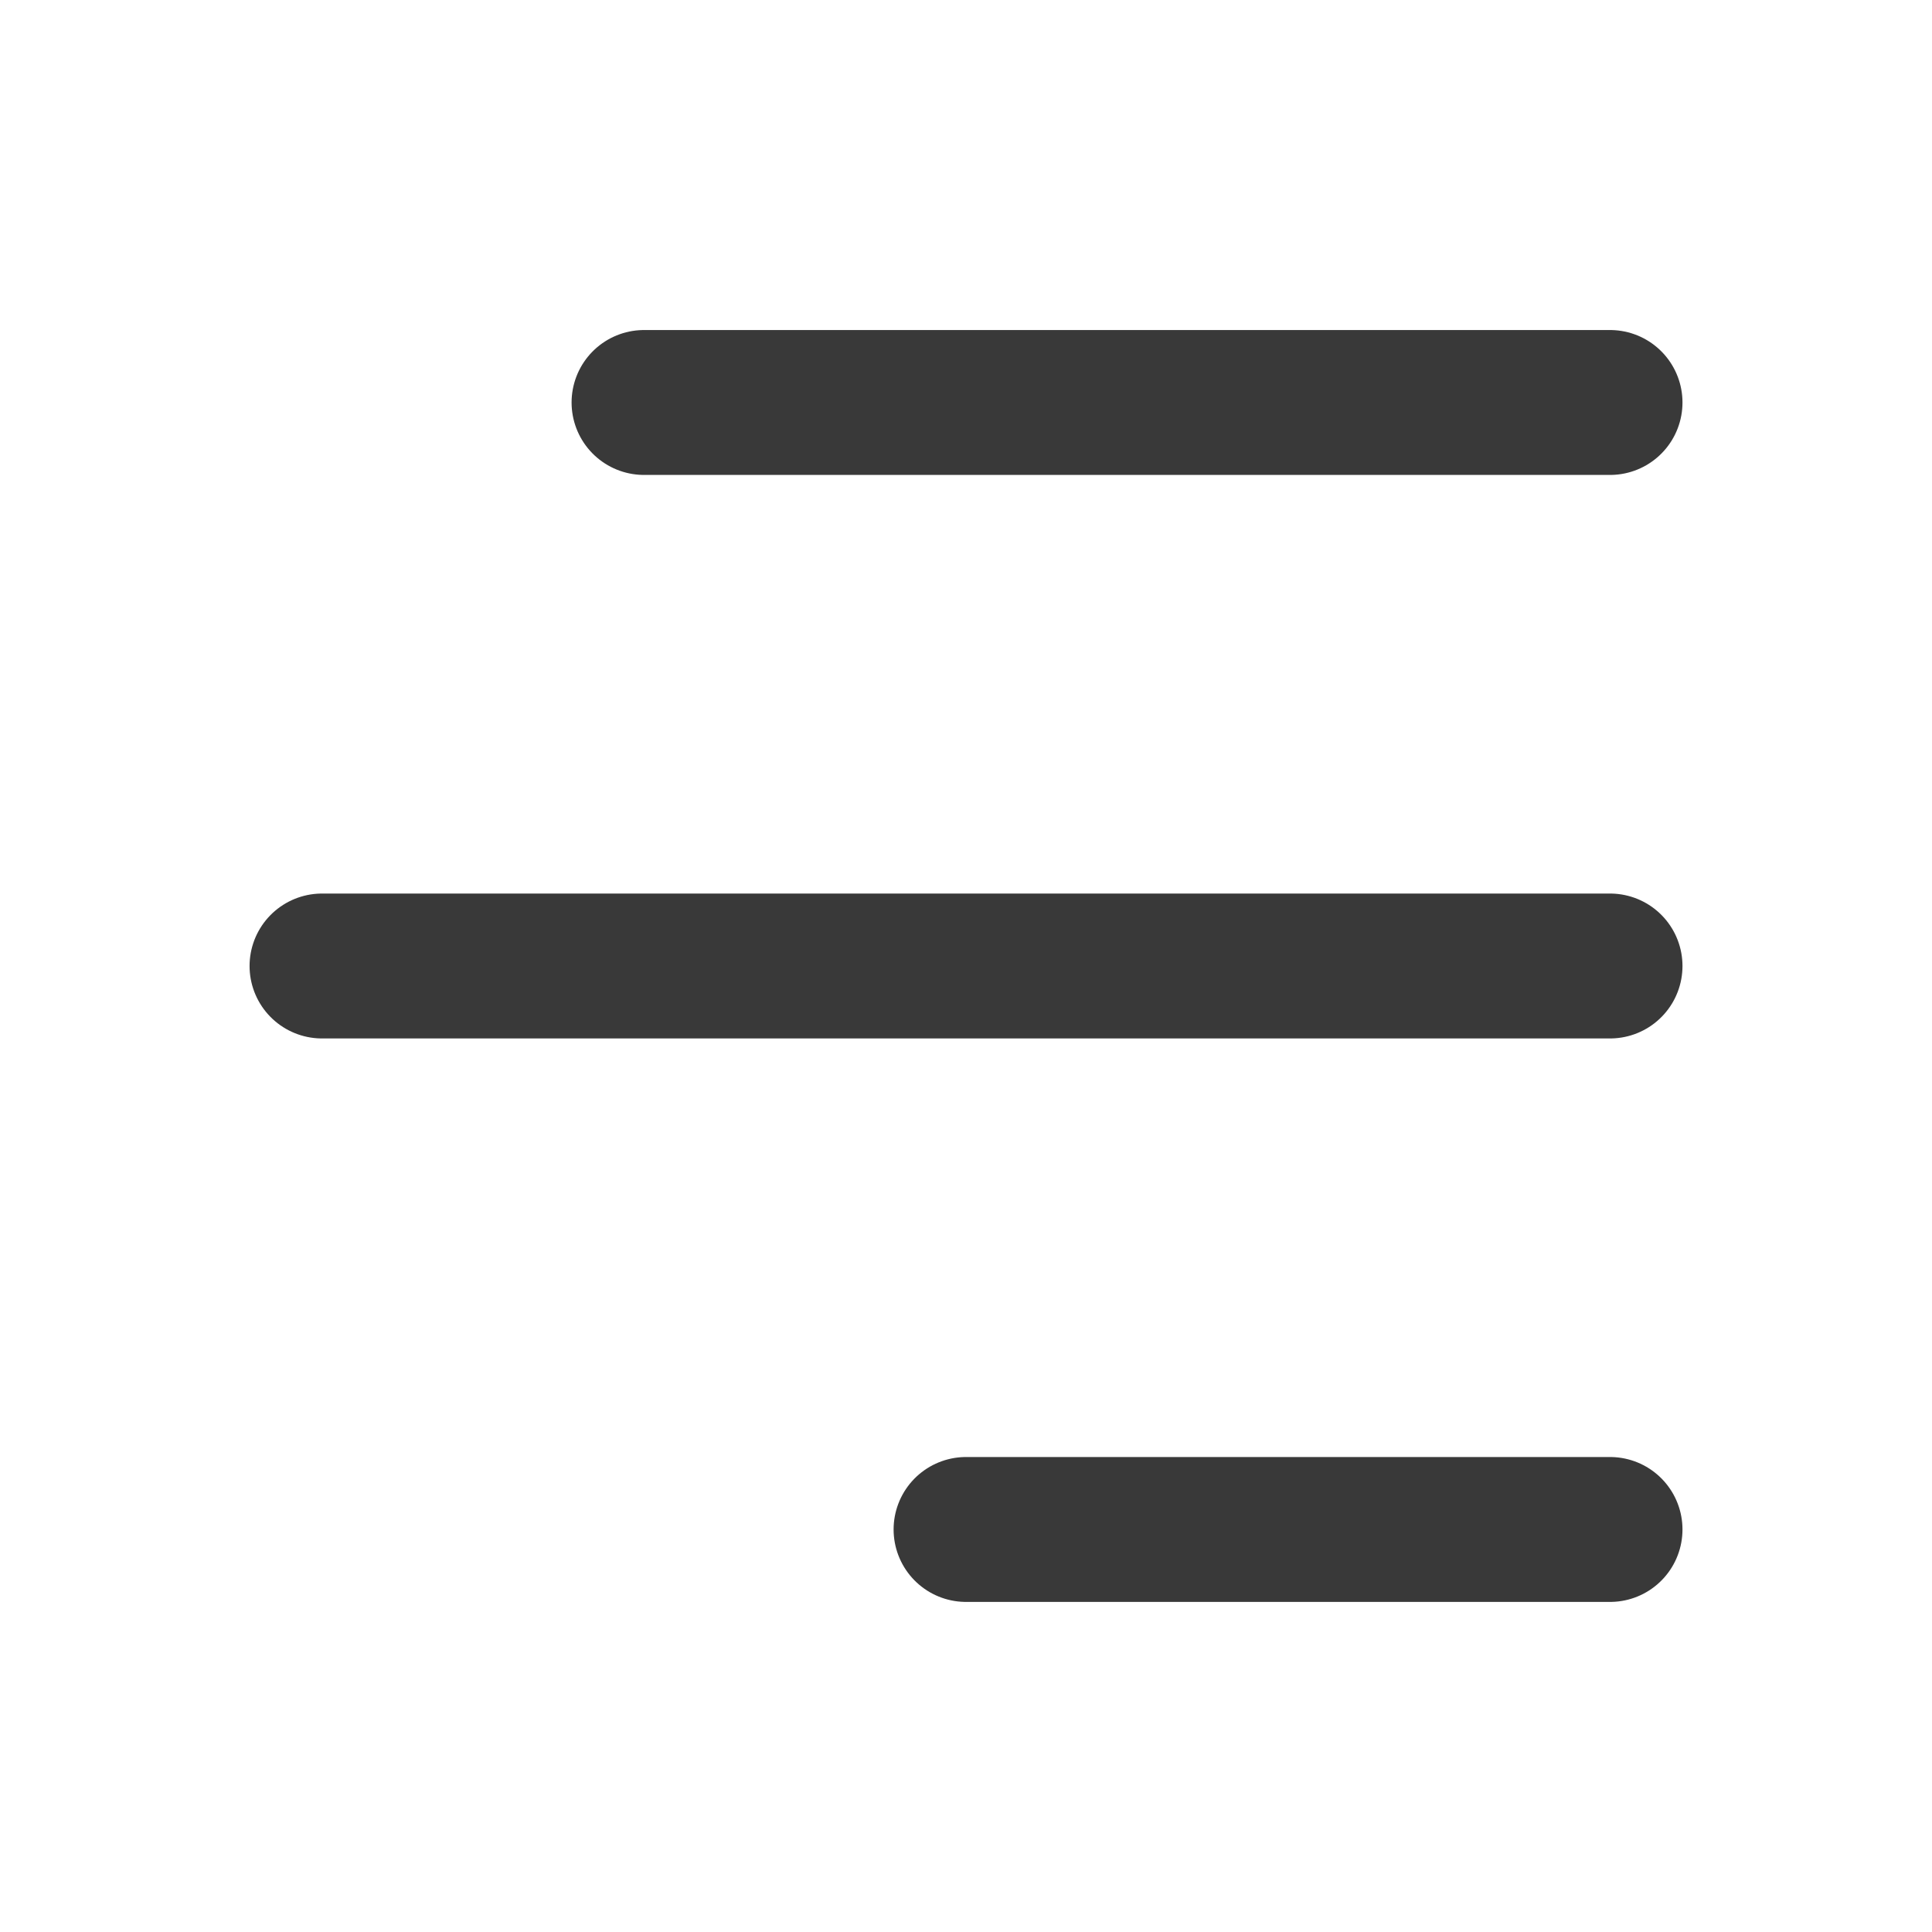
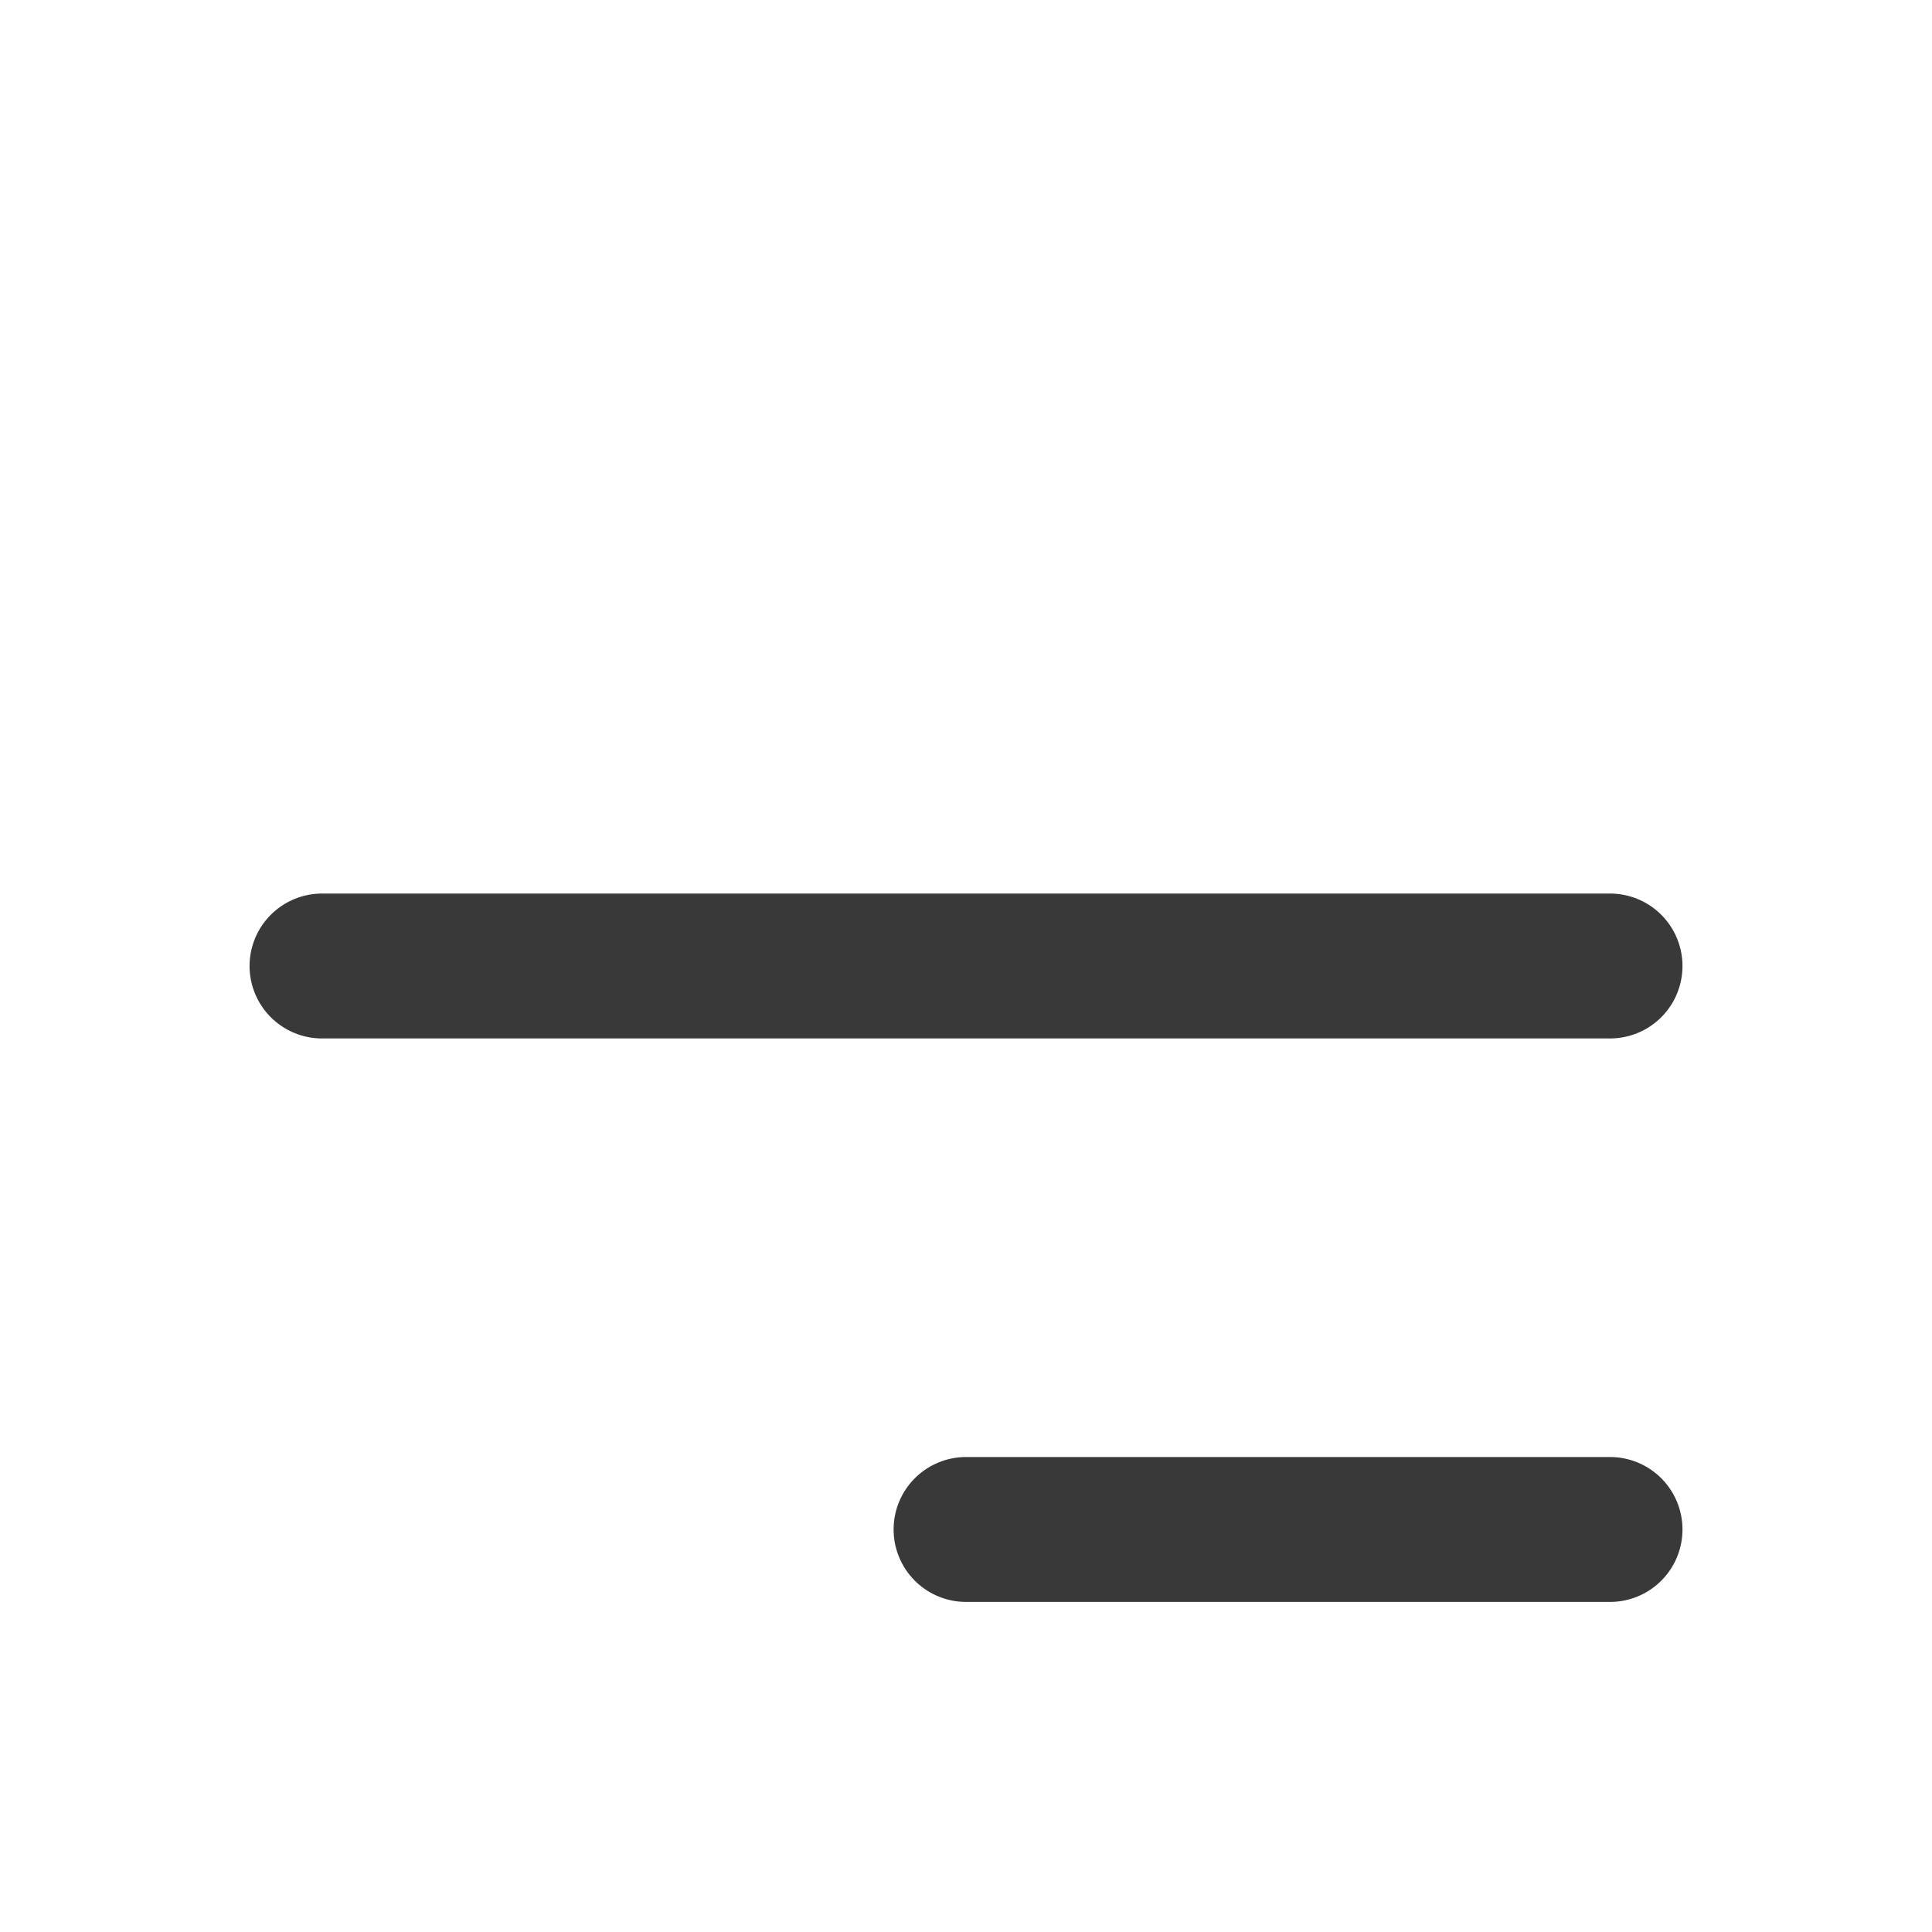
<svg xmlns="http://www.w3.org/2000/svg" width="40" height="40" viewBox="0 0 40 40" fill="none">
-   <path d="M33.334 8.333L13.334 8.333" stroke="#393939" stroke-width="3" stroke-linecap="round" stroke-linejoin="round" />
  <path d="M33.334 20L6.667 20" stroke="#393939" stroke-width="3" stroke-linecap="round" stroke-linejoin="round" />
  <path d="M33.334 31.666L20.001 31.666" stroke="#393939" stroke-width="3" stroke-linecap="round" stroke-linejoin="round" />
</svg>